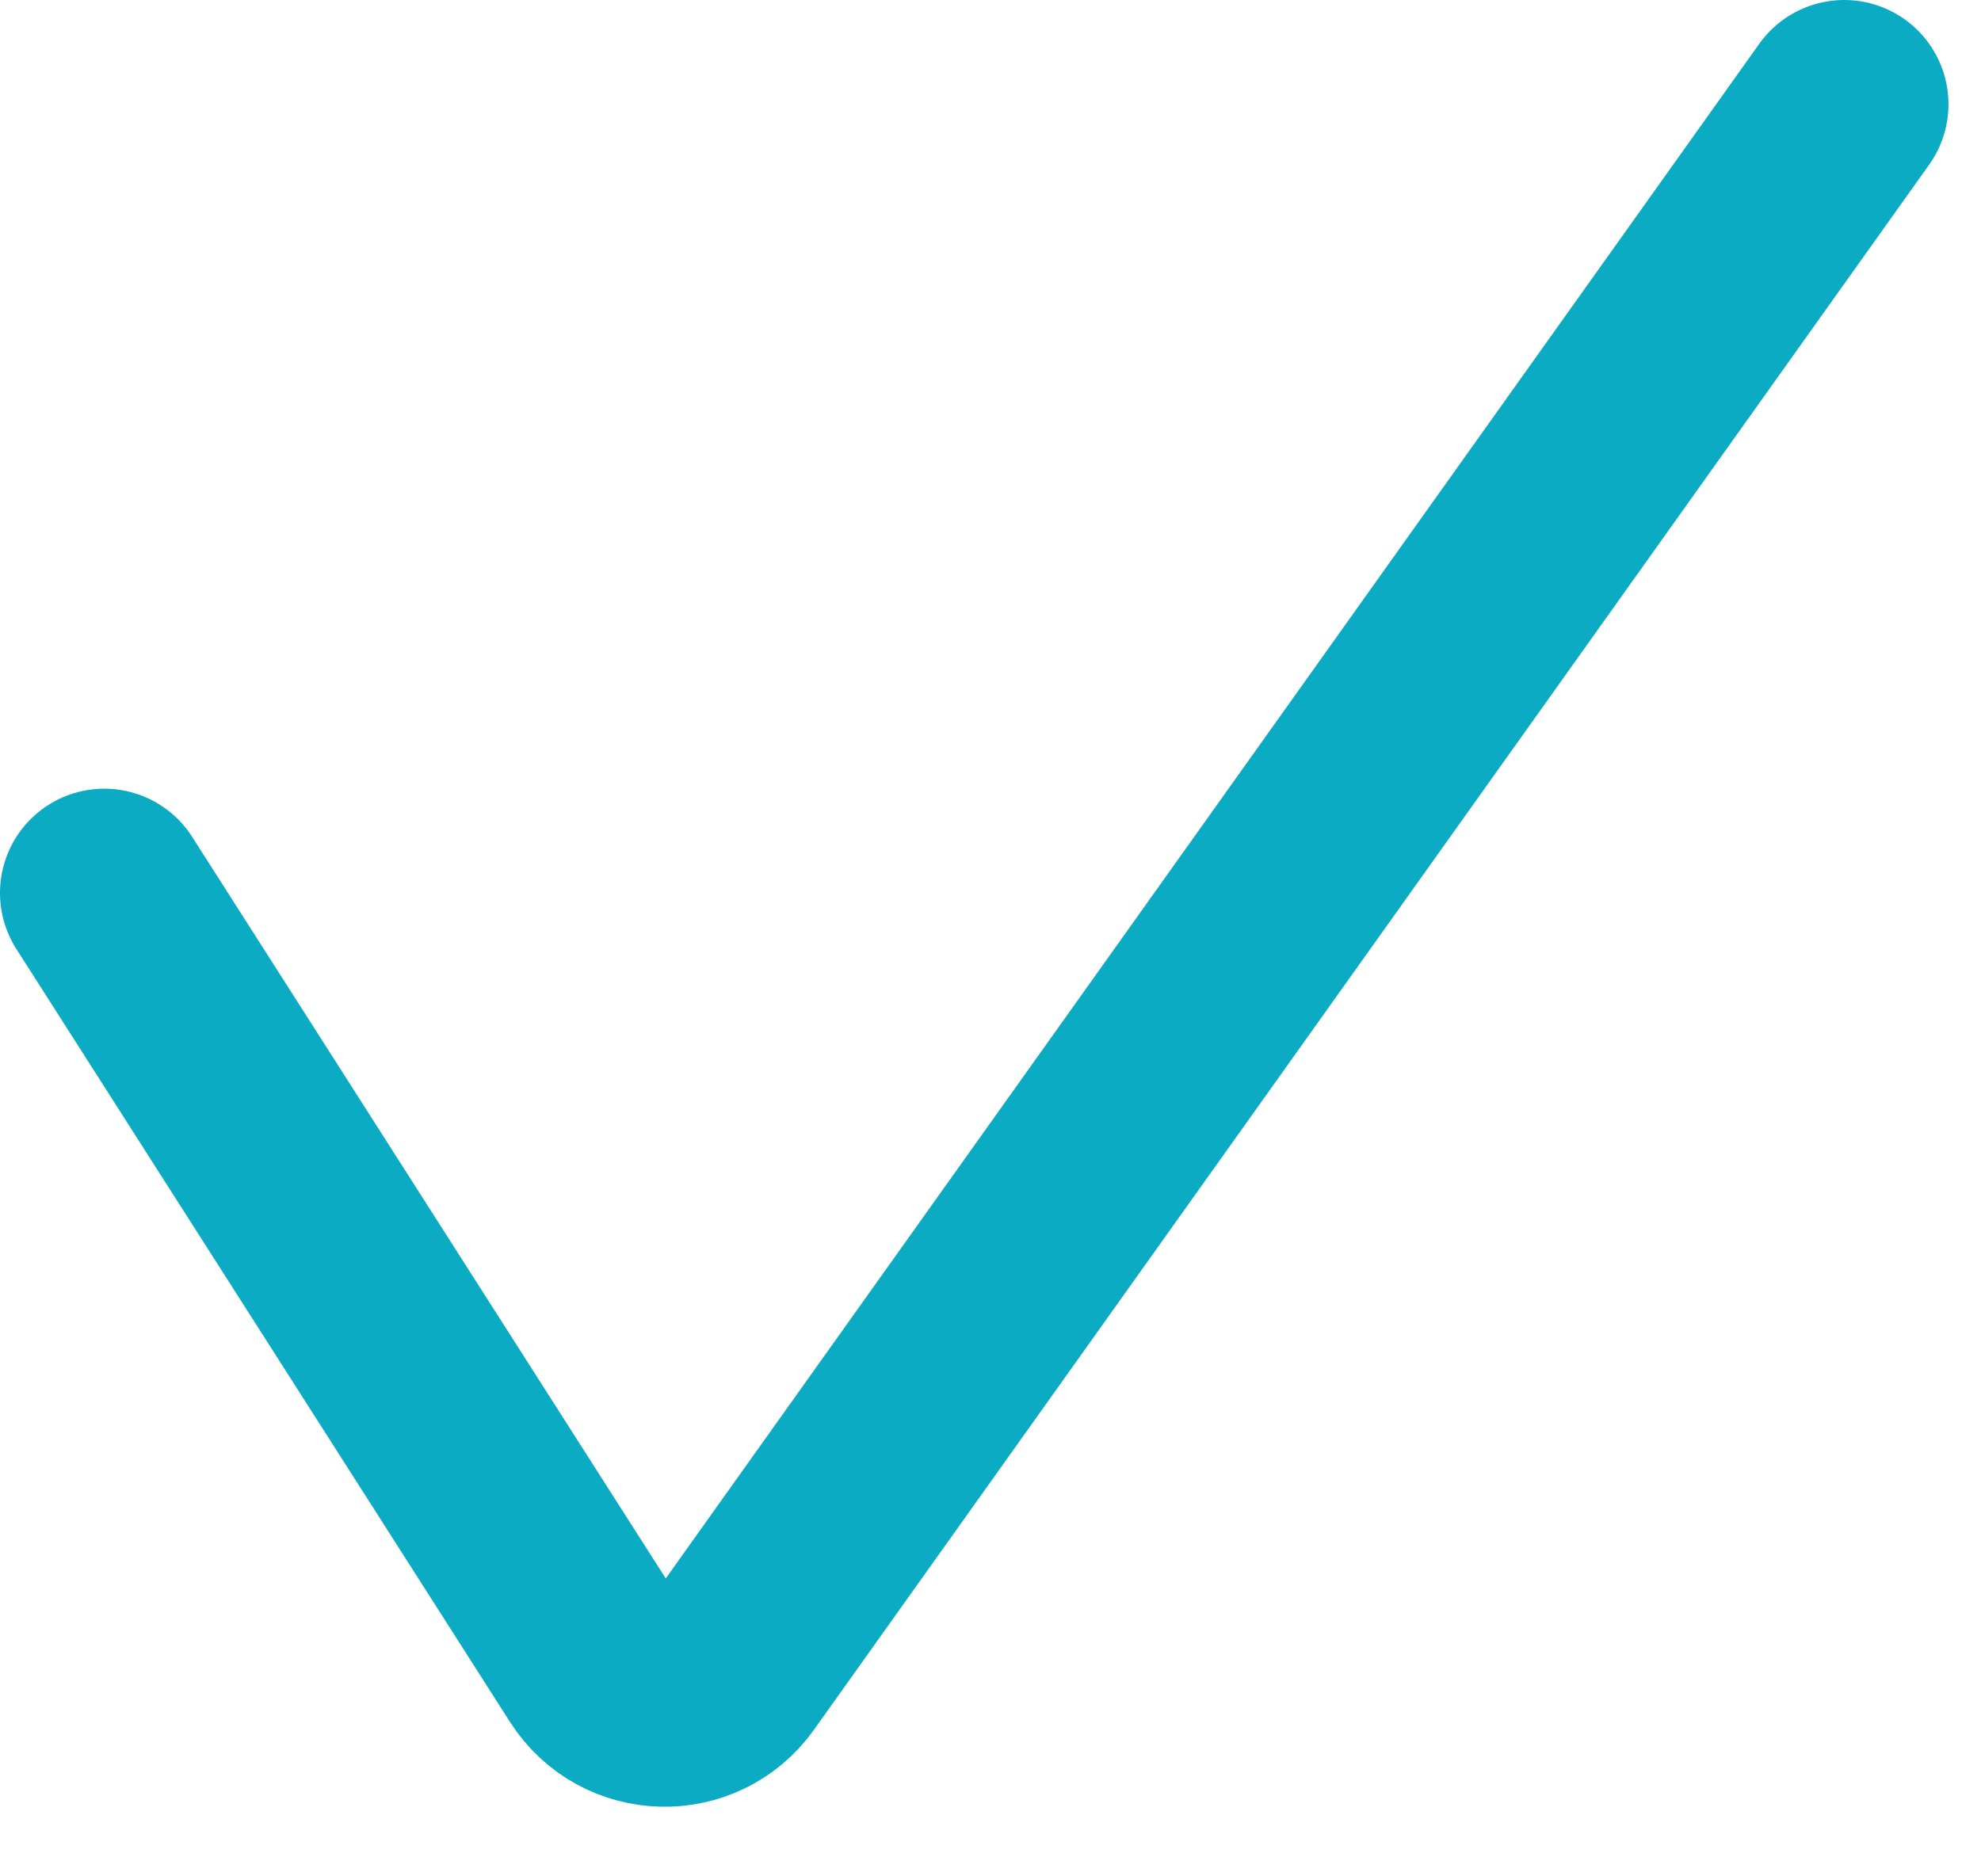
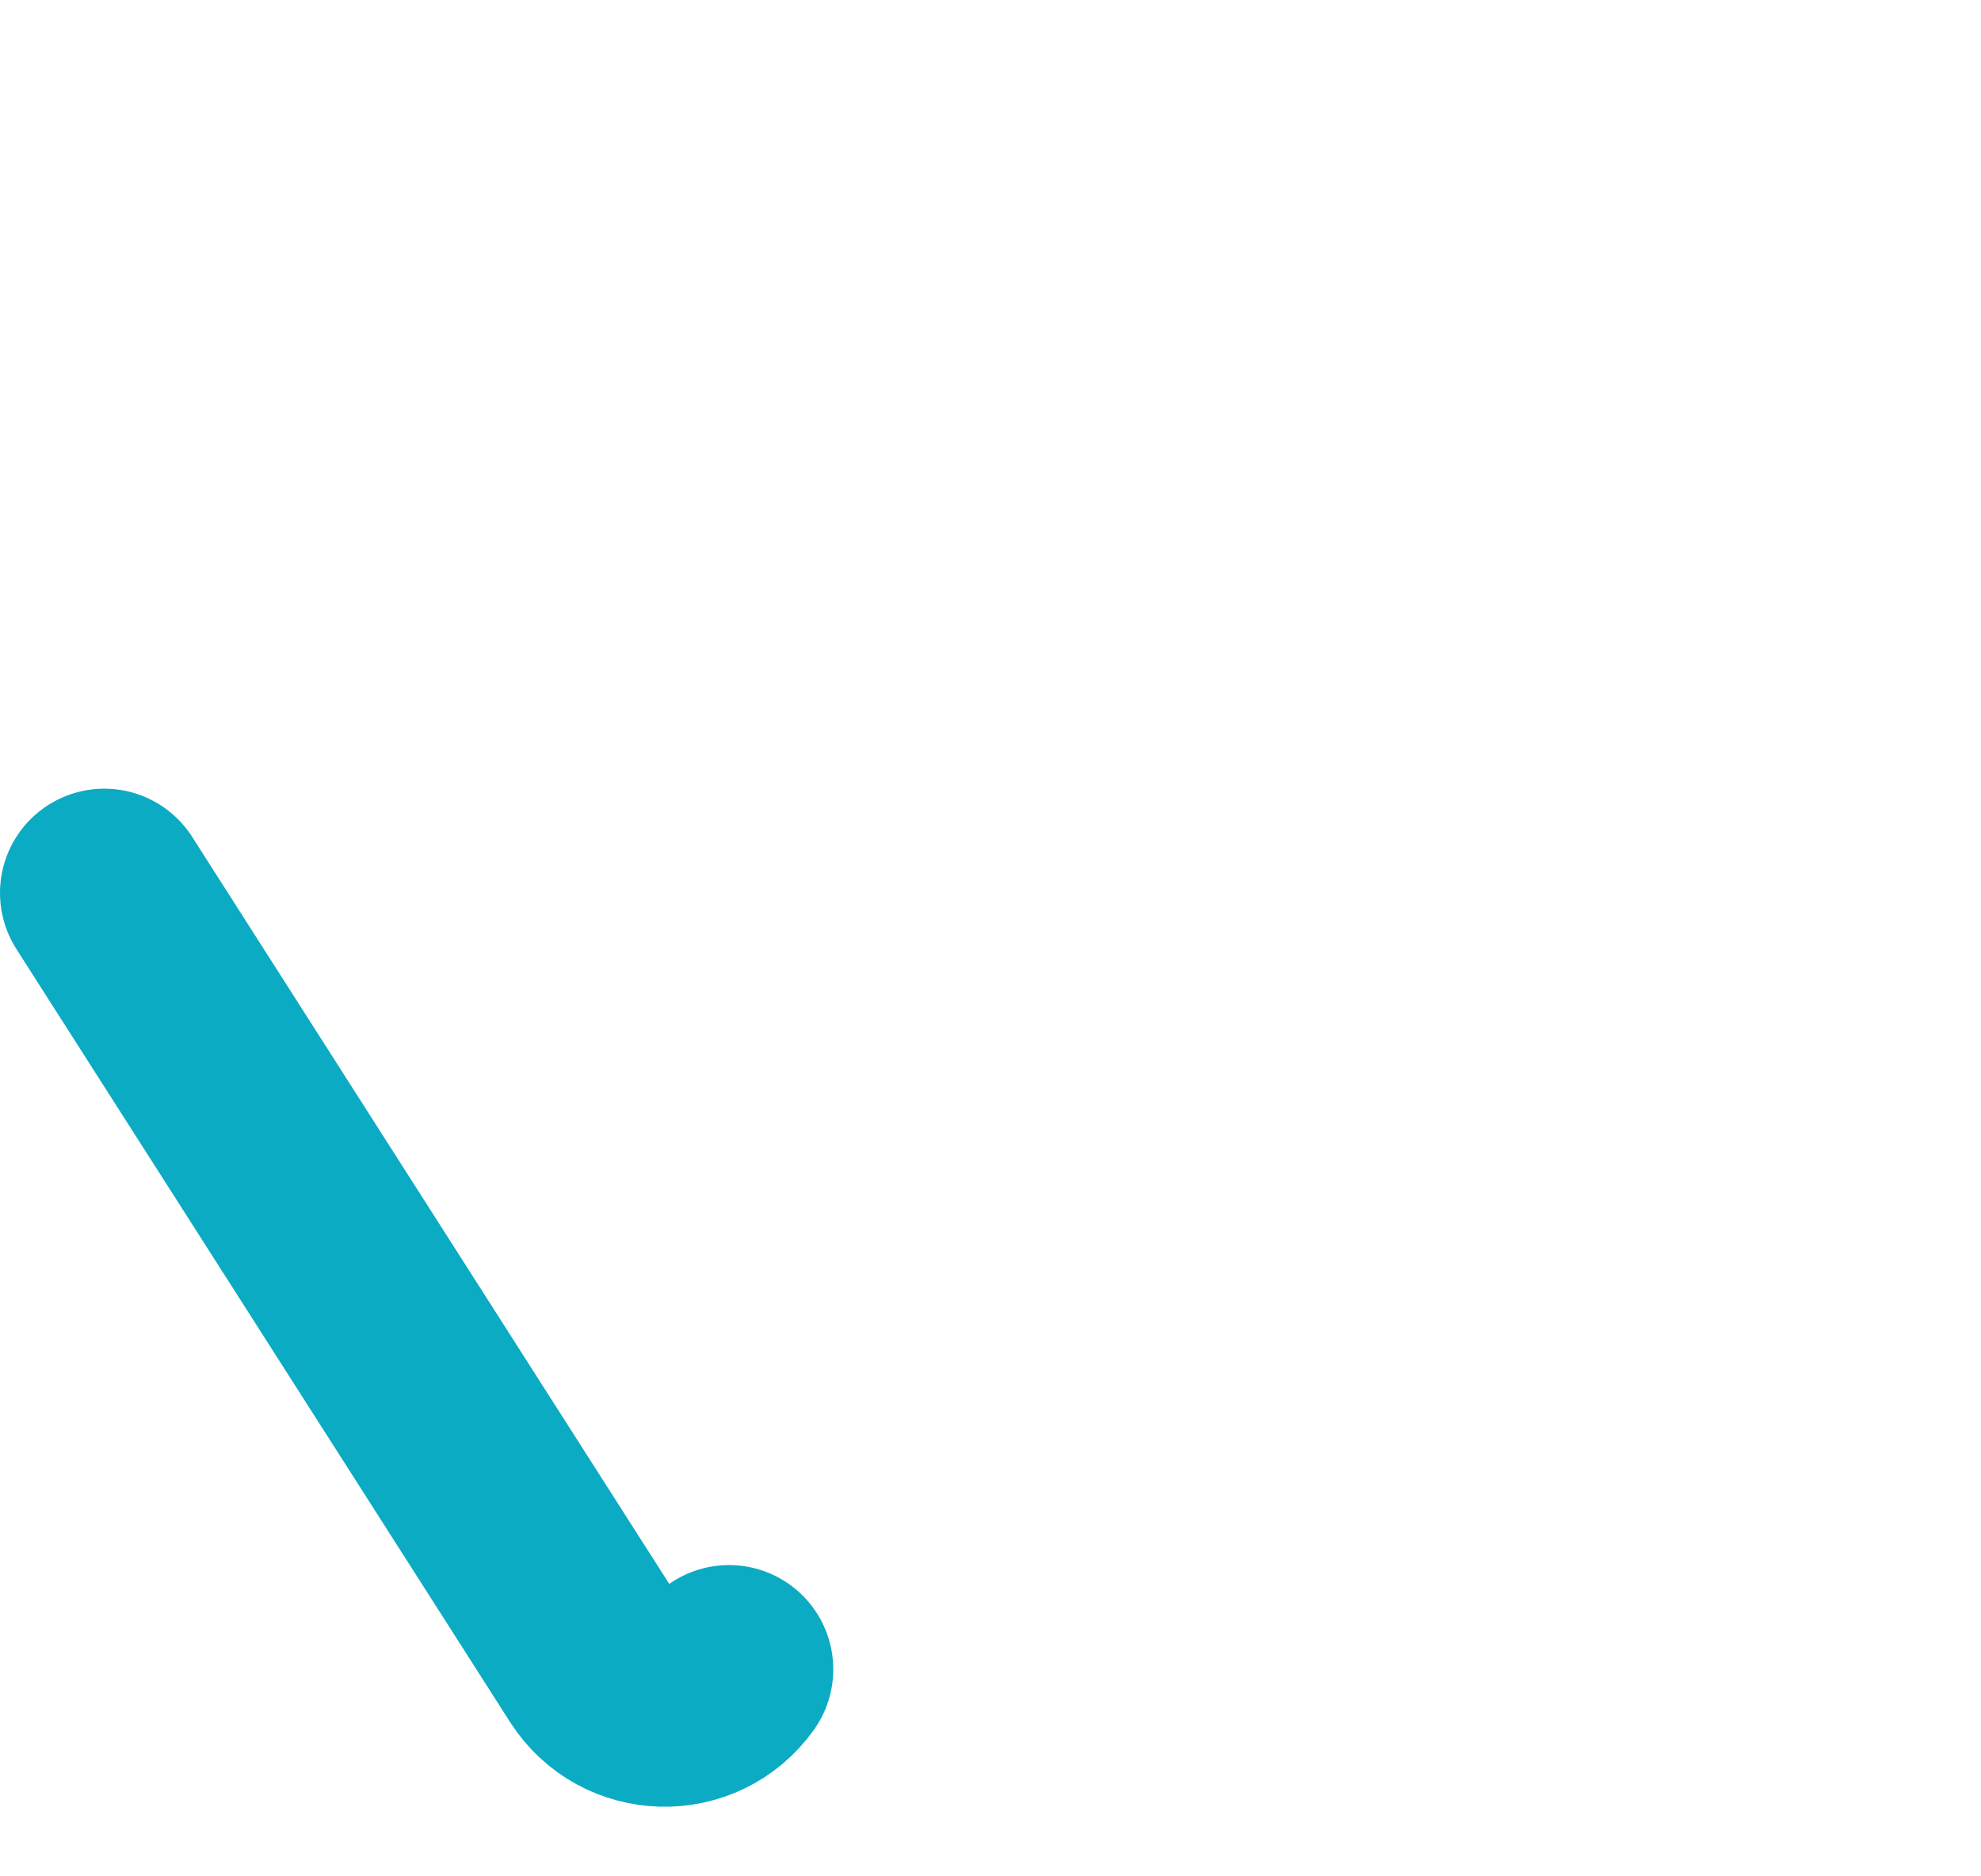
<svg xmlns="http://www.w3.org/2000/svg" width="19" height="18" viewBox="0 0 19 18" fill="none">
-   <path d="M1 8.566L5.735 15.982C6.025 16.435 6.68 16.452 6.992 16.014L17.688 1" stroke="#0BABC4" stroke-width="2" stroke-linecap="round" />
+   <path d="M1 8.566L5.735 15.982C6.025 16.435 6.68 16.452 6.992 16.014" stroke="#0BABC4" stroke-width="2" stroke-linecap="round" />
</svg>